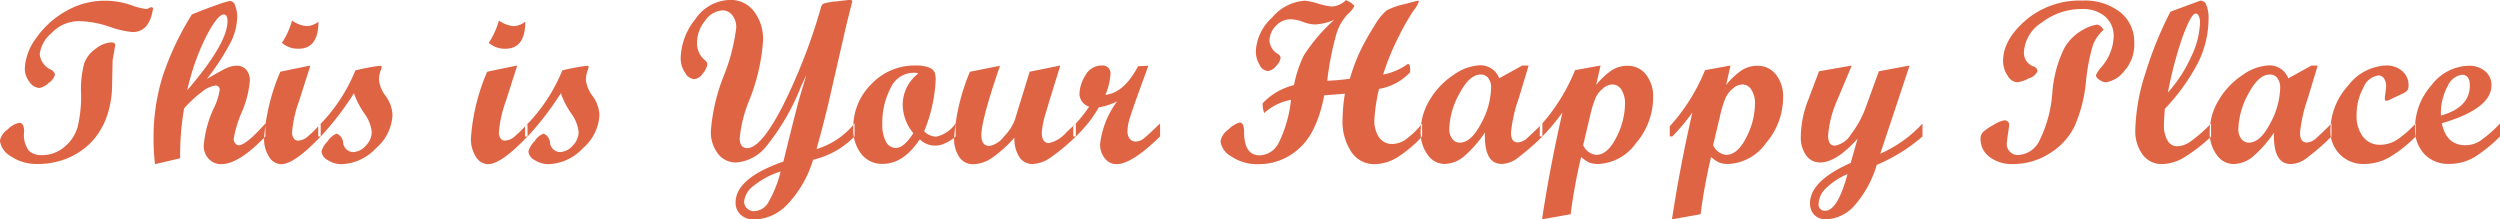
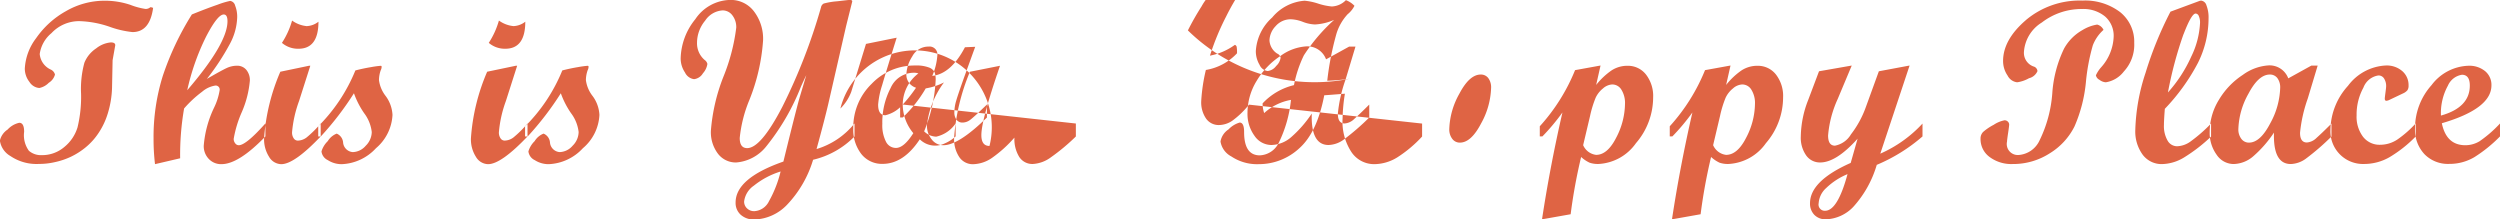
<svg xmlns="http://www.w3.org/2000/svg" width="281.562" height="24.718" viewBox="0 0 281.562 24.718">
  <defs>
    <style>
      .cls-1 {
        fill: #df6444;
        fill-rule: evenodd;
      }
    </style>
  </defs>
-   <path id="slide-title-en.svg" class="cls-1" d="M155.956,366.368l-0.076.025a0.789,0.789,0,0,1-.52.178,7.945,7.945,0,0,1-1.714-.463,9.016,9.016,0,0,0-2.907-.464,8.67,8.67,0,0,0-4.342,1.175,9.987,9.987,0,0,0-3.352,3.034,6.182,6.182,0,0,0-1.282,3.434,2.418,2.418,0,0,0,.521,1.5,1.438,1.438,0,0,0,1.117.686,2.057,2.057,0,0,0,1.06-.585,1.578,1.578,0,0,0,.7-0.929,0.856,0.856,0,0,0-.5-0.572,2.127,2.127,0,0,1-1.218-1.742,3.714,3.714,0,0,1,1.326-2.353,4.264,4.264,0,0,1,3.142-1.348,11.384,11.384,0,0,1,3.352.616,10.927,10.927,0,0,0,2.628.616q1.954,0,2.323-2.73Zm-6.157,4.646a3.512,3.512,0,0,0-1.327,1.619,11.248,11.248,0,0,0-.374,3.46,14.568,14.568,0,0,1-.394,3.8,4.541,4.541,0,0,1-1.479,2.215,3.845,3.845,0,0,1-2.558.927,2.064,2.064,0,0,1-1.441-.489,2.977,2.977,0,0,1-.539-2.139q0-1.015-.546-1.016a2.494,2.494,0,0,0-1.314.762,2.044,2.044,0,0,0-.87,1.244,2.389,2.389,0,0,0,1.175,1.733,5.233,5.233,0,0,0,3.243.895,7.811,7.811,0,0,0,1.765-.2,8.281,8.281,0,0,0,1.815-.609,8.1,8.1,0,0,0,1.7-1.092,7.249,7.249,0,0,0,1.434-1.612,8.31,8.31,0,0,0,1.028-2.2,10.918,10.918,0,0,0,.47-2.831l0.064-3.136,0.3-1.688q0-.317-0.5-0.317A3.084,3.084,0,0,0,149.8,371.014Zm19.056,8.456q-2.184,2.449-2.995,2.45a0.5,0.5,0,0,1-.4-0.216,0.776,0.776,0,0,1-.172-0.5,12.672,12.672,0,0,1,.911-3.008,11.379,11.379,0,0,0,.91-3.542,1.812,1.812,0,0,0-.4-1.226,1.318,1.318,0,0,0-1.048-.463,2.744,2.744,0,0,0-1.144.253q-0.559.255-2.25,1.232a26.666,26.666,0,0,0,2.59-3.942,6.686,6.686,0,0,0,.825-2.977,3.381,3.381,0,0,0-.229-1.333,0.689,0.689,0,0,0-.558-0.533,9.17,9.17,0,0,0-1.416.425q-1.238.426-2.9,1.1a32.241,32.241,0,0,0-3.275,6.919,23.06,23.06,0,0,0-1.041,7.046,23.646,23.646,0,0,0,.165,2.895l2.831-.661a30.43,30.43,0,0,1,.445-5.611,12.769,12.769,0,0,1,2.031-1.885,2.982,2.982,0,0,1,1.472-.692,0.45,0.45,0,0,1,.5.52,7.013,7.013,0,0,1-.623,1.956,12.12,12.12,0,0,0-1.168,4.291,2.071,2.071,0,0,0,.565,1.491,1.893,1.893,0,0,0,1.429.591q1.943,0,4.951-3.123v-1.46Zm-6.678-9.776q1.294-2.5,1.993-2.5c0.28,0,.419.254,0.419,0.762q0,2.5-4.532,7.769A26.075,26.075,0,0,1,162.177,369.694Zm11.3-1.193a3.357,3.357,0,0,1-1.612-.622,9.2,9.2,0,0,1-1.143,2.513,2.775,2.775,0,0,0,1.866.661q2.247,0,2.247-3.047a2.277,2.277,0,0,1-1.358.5h0Zm1.612,10.969a12.2,12.2,0,0,1-1.58,1.567,1.7,1.7,0,0,1-1,.362,0.547,0.547,0,0,1-.463-0.26,1.148,1.148,0,0,1-.184-0.679,13.5,13.5,0,0,1,.787-3.517l1.269-3.973h-0.152l-3.225.672a22.781,22.781,0,0,0-1.828,7.491,3.659,3.659,0,0,0,.559,2.088,1.625,1.625,0,0,0,1.371.832q1.473,0,4.443-3.123v-1.46Zm-0.279.317v1.143H175.1a33.9,33.9,0,0,0,3.732-4.863,9.576,9.576,0,0,0,1.143,2.234,4.338,4.338,0,0,1,.863,2.133,2.213,2.213,0,0,1-.679,1.543,1.994,1.994,0,0,1-1.454.717,1.184,1.184,0,0,1-1.091-1.041,1.185,1.185,0,0,0-.724-1.041,2.046,2.046,0,0,0-1.009.851,2.66,2.66,0,0,0-.705,1.155,1.247,1.247,0,0,0,.711.978,2.857,2.857,0,0,0,1.574.457,5.538,5.538,0,0,0,3.853-1.8,5.243,5.243,0,0,0,1.86-3.745,3.9,3.9,0,0,0-.761-2.121,3.683,3.683,0,0,1-.762-1.8,3.383,3.383,0,0,1,.2-1.117,0.883,0.883,0,0,0,.1-0.393,0.1,0.1,0,0,0-.127-0.1,10.448,10.448,0,0,0-1.066.146q-0.888.146-1.765,0.374a18.992,18.992,0,0,1-4.189,6.3h0ZM196.772,368.5a3.357,3.357,0,0,1-1.612-.622,9.2,9.2,0,0,1-1.143,2.513,2.775,2.775,0,0,0,1.866.661q2.247,0,2.247-3.047a2.277,2.277,0,0,1-1.358.5h0Zm1.612,10.969a12.2,12.2,0,0,1-1.58,1.567,1.7,1.7,0,0,1-1,.362,0.547,0.547,0,0,1-.463-0.26,1.148,1.148,0,0,1-.184-0.679,13.5,13.5,0,0,1,.787-3.517l1.269-3.973h-0.152l-3.225.672a22.755,22.755,0,0,0-1.828,7.491,3.659,3.659,0,0,0,.559,2.088,1.625,1.625,0,0,0,1.371.832q1.471,0,4.443-3.123v-1.46Zm-0.279.317v1.143H198.4a33.9,33.9,0,0,0,3.732-4.863,9.576,9.576,0,0,0,1.143,2.234,4.348,4.348,0,0,1,.863,2.133,2.213,2.213,0,0,1-.679,1.543,2,2,0,0,1-1.454.717,1.185,1.185,0,0,1-1.092-1.041,1.183,1.183,0,0,0-.723-1.041,2.046,2.046,0,0,0-1.009.851,2.66,2.66,0,0,0-.7,1.155,1.247,1.247,0,0,0,.711.978,2.855,2.855,0,0,0,1.574.457,5.538,5.538,0,0,0,3.853-1.8,5.243,5.243,0,0,0,1.86-3.745,3.9,3.9,0,0,0-.761-2.121,3.683,3.683,0,0,1-.762-1.8,3.383,3.383,0,0,1,.2-1.117,0.883,0.883,0,0,0,.1-0.393,0.1,0.1,0,0,0-.127-0.1,10.448,10.448,0,0,0-1.066.146q-0.889.146-1.765,0.374a18.992,18.992,0,0,1-4.189,6.3h0Zm37.1-.317a8.7,8.7,0,0,1-4.272,2.881q0.952-3.466,1.358-5.244l1.971-8.607,0.687-2.754c0.026-.127-0.072-0.19-0.292-0.19q-0.088,0-1.389.152a8.155,8.155,0,0,0-1.523.254,0.609,0.609,0,0,0-.311.431,64.126,64.126,0,0,1-4.354,11.2q-2.413,4.653-3.961,4.653-0.839,0-.838-1.143a14.99,14.99,0,0,1,1.061-4.217,21.977,21.977,0,0,0,1.567-6.755,5.076,5.076,0,0,0-1.035-3.3,3.272,3.272,0,0,0-2.66-1.275,4.838,4.838,0,0,0-3.935,2.17,7.247,7.247,0,0,0-1.651,4.418,2.853,2.853,0,0,0,.489,1.587,1.323,1.323,0,0,0,1.022.749,1.348,1.348,0,0,0,1-.666,2.013,2.013,0,0,0,.5-1.048,0.755,0.755,0,0,0-.305-0.444,2.466,2.466,0,0,1-.863-1.955,3.923,3.923,0,0,1,.914-2.476,2.544,2.544,0,0,1,1.955-1.155,1.359,1.359,0,0,1,1.111.552,2.171,2.171,0,0,1,.438,1.391,21.7,21.7,0,0,1-1.428,5.484,21,21,0,0,0-1.428,6.119,4.017,4.017,0,0,0,.793,2.59,2.521,2.521,0,0,0,2.063.99,4.808,4.808,0,0,0,3.377-1.809,25.617,25.617,0,0,0,3.91-6.735q0.458-1.015.6-1.282l-0.724,2.425q-0.3.99-1.561,6.106l-0.292,1.194q-5.383,1.878-5.383,4.608a1.78,1.78,0,0,0,.584,1.39,2.221,2.221,0,0,0,1.547.527,5.31,5.31,0,0,0,3.641-1.638,12.55,12.55,0,0,0,2.956-5.091,9.573,9.573,0,0,0,4.666-2.627v-1.46Zm-9.643,8.785a1.964,1.964,0,0,1-1.644,1.092,1.138,1.138,0,0,1-.812-0.312,1.026,1.026,0,0,1-.33-0.78,2.545,2.545,0,0,1,1.1-1.784,9.1,9.1,0,0,1,3.009-1.593A13.18,13.18,0,0,1,225.558,388.255Zm21.03-8.785a3.576,3.576,0,0,1-2.183,1.485,1.991,1.991,0,0,1-1.359-.6,17.194,17.194,0,0,0,1.3-5.827,2.4,2.4,0,0,0-.114-0.8,1.094,1.094,0,0,0-.616-0.552,3.96,3.96,0,0,0-1.58-.235,6.673,6.673,0,0,0-4.913,2.076,6.808,6.808,0,0,0-2.057,4.97,4.457,4.457,0,0,0,.914,2.933,2.95,2.95,0,0,0,2.387,1.1q2.361,0,4.189-2.767a2.454,2.454,0,0,0,2.78.476,4.265,4.265,0,0,0,1.257-.806v-1.46Zm-5.954-2.133a5.078,5.078,0,0,0,1.193,3.224q-1.053,1.664-1.955,1.663a1.248,1.248,0,0,1-1.129-.71,4.05,4.05,0,0,1-.407-1.994,8.365,8.365,0,0,1,.933-4.037,2.854,2.854,0,0,1,2.584-1.726,1.525,1.525,0,0,1,.546.076,4.434,4.434,0,0,0-1.765,3.5h0Zm19.5,2.133-1.067,1a3.656,3.656,0,0,1-1.957,1.207q-0.813,0-.813-1.194a9.357,9.357,0,0,1,.446-2.171q0.446-1.55,1.642-5.37l-3.456.7-1.663,5.409a5.284,5.284,0,0,1-1.219,1.872A2.626,2.626,0,0,1,250.41,382q-0.915,0-.915-1.218,0-1.725,2.1-7.811l-3.39.675a23.34,23.34,0,0,0-1.778,7.44,3.612,3.612,0,0,0,.584,2.171,1.827,1.827,0,0,0,1.549.8,3.919,3.919,0,0,0,2.158-.73,14.028,14.028,0,0,0,2.5-2.267,3.828,3.828,0,0,0,.54,2.171,1.748,1.748,0,0,0,1.542.8,3.775,3.775,0,0,0,2.031-.755,22.752,22.752,0,0,0,2.806-2.342v-1.46Zm9.484,0q-1.461,1.408-1.879,1.72a1.454,1.454,0,0,1-.876.311,0.8,0.8,0,0,1-.667-0.318,1.345,1.345,0,0,1-.247-0.85,4.773,4.773,0,0,1,.215-1.314q0.216-.743.953-2.8l1.18-3.25-1.155.05q-1.575,3-3.682,3.225a7,7,0,0,0,.572-2.285,0.887,0.887,0,0,0-.991-1.016,2.051,2.051,0,0,0-1.834,1.111,4.1,4.1,0,0,0-.667,2.088,1.547,1.547,0,0,0,1.092,1.435,16.637,16.637,0,0,1-1.79,2.209v1.143h0.292a14.6,14.6,0,0,0,2.59-3.276,7.072,7.072,0,0,0,2.057-.673,9.913,9.913,0,0,0-1.917,4.8,2.476,2.476,0,0,0,.533,1.619,1.627,1.627,0,0,0,1.307.654q1.727,0,4.914-3.123v-1.46Zm29.516,0.012a9.754,9.754,0,0,1-1.9,1.825,2.737,2.737,0,0,1-1.478.473,1.731,1.731,0,0,1-1.458-.729,3.229,3.229,0,0,1-.545-1.974,19.844,19.844,0,0,1,.522-3.5,6.191,6.191,0,0,0,3.508-1.879,3.962,3.962,0,0,0-.038-0.73,0.338,0.338,0,0,0-.2-0.222,7.027,7.027,0,0,1-2.808,1.219,28.168,28.168,0,0,1,1.816-4.4,26.24,26.24,0,0,1,1.641-2.857,3,3,0,0,0,.57-0.984c0-.051-0.051-0.077-0.152-0.077q-0.013,0-1.517.394a7.8,7.8,0,0,0-1.968.7,6.241,6.241,0,0,0-1.333,1.67,30.191,30.191,0,0,0-1.543,2.71A20.361,20.361,0,0,0,291,374.43a24.275,24.275,0,0,1-2.549.228,32.707,32.707,0,0,1,1.038-5.306,5.7,5.7,0,0,1,1.26-2.19,2.868,2.868,0,0,0,.766-0.946,2.58,2.58,0,0,0-.965-0.635,2.346,2.346,0,0,1-1.587.711,6.92,6.92,0,0,1-1.536-.324,6.957,6.957,0,0,0-1.523-.324,5.233,5.233,0,0,0-3.657,1.892,5.5,5.5,0,0,0-1.84,3.77,2.989,2.989,0,0,0,.418,1.556,1.154,1.154,0,0,0,.915.7,1.378,1.378,0,0,0,.952-0.565,1.594,1.594,0,0,0,.508-0.945,0.654,0.654,0,0,0-.394-0.458,1.892,1.892,0,0,1-.863-1.485,2.411,2.411,0,0,1,.685-1.593,2.239,2.239,0,0,1,1.765-.781,4.153,4.153,0,0,1,1.314.292,4.226,4.226,0,0,0,1.365.292,6.215,6.215,0,0,0,2.158-.52,19.925,19.925,0,0,0-3.415,4,13.4,13.4,0,0,0-1.111,3.351,7.1,7.1,0,0,0-3.536,2.057,3.439,3.439,0,0,0,.178,1.092,6.01,6.01,0,0,1,3.018-1.486,14.161,14.161,0,0,1-1.361,4.8,2.493,2.493,0,0,1-2.152,1.447q-1.766,0-1.765-2.628,0-1.067-.5-1.066a2.784,2.784,0,0,0-1.25.768,2.04,2.04,0,0,0-.908,1.365,2.314,2.314,0,0,0,1.218,1.682,5.2,5.2,0,0,0,3.1.87,6.681,6.681,0,0,0,4.551-1.784q2.011-1.784,2.815-5.973,0.43-.026,2.327-0.178a18.976,18.976,0,0,0-.26,2.755,6.217,6.217,0,0,0,1.022,3.859,3.079,3.079,0,0,0,2.52,1.321,5.007,5.007,0,0,0,2.6-.753,14.2,14.2,0,0,0,2.812-2.358v-1.46Zm13.546-.012q-1.079,1.078-1.675,1.606a1.729,1.729,0,0,1-1.091.526q-0.774,0-.774-1.091a16.071,16.071,0,0,1,.865-3.847l1.12-3.72h-0.712l-2.6,1.435a2.247,2.247,0,0,0-2.222-1.46,5.505,5.505,0,0,0-2.894,1.066,8.618,8.618,0,0,0-2.686,2.793,6.9,6.9,0,0,0-1.047,3.631,4.176,4.176,0,0,0,.781,2.571,2.306,2.306,0,0,0,1.9,1.047,3.5,3.5,0,0,0,2.215-.863,13.093,13.093,0,0,0,2.342-2.679q-0.114,3.543,1.892,3.542a3.045,3.045,0,0,0,1.676-.584,26.693,26.693,0,0,0,2.907-2.513v-1.46ZM302.53,381.2a1.736,1.736,0,0,1-.336-1.11,8.623,8.623,0,0,1,1.136-3.974q1.136-2.159,2.406-2.158a1.028,1.028,0,0,1,.85.4,1.741,1.741,0,0,1,.318,1.111,8.762,8.762,0,0,1-1.124,3.992q-1.123,2.164-2.393,2.165A1.046,1.046,0,0,1,302.53,381.2Zm16.7-8.258-2.869.521a21.347,21.347,0,0,1-3.974,6.322v1.143h0.292a23.367,23.367,0,0,0,2.26-2.7q-1.4,6.094-2.3,12.036l3.224-.572a60.539,60.539,0,0,1,1.18-6.449,3.736,3.736,0,0,0,.965.648,2.908,2.908,0,0,0,1,.139,5.49,5.49,0,0,0,4.209-2.342,7.9,7.9,0,0,0,1.937-5.148,3.952,3.952,0,0,0-.806-2.584,2.574,2.574,0,0,0-2.087-.983,3.231,3.231,0,0,0-1.8.527,7.989,7.989,0,0,0-1.726,1.632Zm-1.179,5.675a12.045,12.045,0,0,1,.634-2.063,2.958,2.958,0,0,1,.825-1.034,1.679,1.679,0,0,1,1.041-.445,1.2,1.2,0,0,1,1.034.6,2.82,2.82,0,0,1,.4,1.581,8.408,8.408,0,0,1-.985,3.8q-0.986,1.949-2.268,1.949a1.824,1.824,0,0,1-1.461-1.093Zm15.817-5.675-2.87.521a21.345,21.345,0,0,1-3.973,6.322v1.143h0.292a23.4,23.4,0,0,0,2.259-2.7q-1.4,6.094-2.3,12.036l3.224-.572a60.492,60.492,0,0,1,1.179-6.449,3.753,3.753,0,0,0,.965.648,2.916,2.916,0,0,0,1,.139,5.49,5.49,0,0,0,4.21-2.342,7.9,7.9,0,0,0,1.936-5.148,3.951,3.951,0,0,0-.805-2.584,2.576,2.576,0,0,0-2.087-.983,3.234,3.234,0,0,0-1.8.527,8.01,8.01,0,0,0-1.725,1.632Zm-1.179,5.675a11.954,11.954,0,0,1,.634-2.063,2.958,2.958,0,0,1,.825-1.034,1.676,1.676,0,0,1,1.04-.445,1.2,1.2,0,0,1,1.035.6,2.82,2.82,0,0,1,.4,1.581,8.406,8.406,0,0,1-.984,3.8q-0.986,1.949-2.268,1.949a1.823,1.823,0,0,1-1.461-1.093ZM355.5,379.47a14.313,14.313,0,0,1-4.764,3.4l3.3-9.927-3.462.647-1.448,3.986a11.239,11.239,0,0,1-1.695,3.123,2.671,2.671,0,0,1-1.8,1.27q-0.774,0-.774-1.144a12.321,12.321,0,0,1,1.083-4.112l1.581-3.768-3.685.645-1.216,3.224a11.614,11.614,0,0,0-.836,4.114,3.456,3.456,0,0,0,.6,2.132,1.886,1.886,0,0,0,1.581.8q1.815,0,4.215-2.679l-0.775,2.73q-4.582,2.031-4.583,4.532a1.8,1.8,0,0,0,.489,1.32,1.745,1.745,0,0,0,1.3.5,4.463,4.463,0,0,0,3.074-1.391,12.077,12.077,0,0,0,2.654-4.743,19.052,19.052,0,0,0,5.151-3.2v-1.46ZM344.52,389.3a0.7,0.7,0,0,1-.724-0.851,2.512,2.512,0,0,1,.844-1.707,7.7,7.7,0,0,1,2.406-1.568q-1.118,4.125-2.526,4.126h0Zm22.61-21.468q-2.563,2.21-2.564,4.6a2.886,2.886,0,0,0,.508,1.644,1.381,1.381,0,0,0,1.079.755,3.808,3.808,0,0,0,1.333-.457,1.4,1.4,0,0,0,.952-0.8,0.588,0.588,0,0,0-.432-0.52,1.628,1.628,0,0,1-1.092-1.638,4.226,4.226,0,0,1,2.019-3.32,7.323,7.323,0,0,1,4.507-1.517,3.836,3.836,0,0,1,2.615.844,2.876,2.876,0,0,1,.965,2.279,5.47,5.47,0,0,1-1.4,3.428,3.6,3.6,0,0,0-.6.914,0.741,0.741,0,0,0,.4.508,1.3,1.3,0,0,0,.717.279,3.189,3.189,0,0,0,2.025-1.212,4.429,4.429,0,0,0,1.174-3.219,4.263,4.263,0,0,0-1.587-3.472,6.526,6.526,0,0,0-4.265-1.3A9.4,9.4,0,0,0,367.13,367.828Zm8.024,0.5a4.525,4.525,0,0,0-1.644.616,5.38,5.38,0,0,0-2.076,2.088,13.679,13.679,0,0,0-1.327,5.047,14.417,14.417,0,0,1-1.415,5.255,2.818,2.818,0,0,1-2.412,1.683,1.24,1.24,0,0,1-1.27-1.511c0-.1.04-0.423,0.121-0.965s0.12-.855.12-0.939a0.467,0.467,0,0,0-.152-0.35,0.514,0.514,0,0,0-.368-0.146,3.34,3.34,0,0,0-1.219.508,5.955,5.955,0,0,0-1.193.806,1.051,1.051,0,0,0-.292.768,2.494,2.494,0,0,0,1.009,2.044,4.092,4.092,0,0,0,2.623.8,7.6,7.6,0,0,0,4.172-1.212,7.451,7.451,0,0,0,2.781-3.028,16.3,16.3,0,0,0,1.281-4.969,22.412,22.412,0,0,1,.777-4.151,4.458,4.458,0,0,1,1.207-1.747,1.084,1.084,0,0,0-.723-0.6h0Zm12.835,11.147a17.356,17.356,0,0,1-2.362,2.056,2.737,2.737,0,0,1-1.46.5,1.228,1.228,0,0,1-1.079-.647,3.274,3.274,0,0,1-.406-1.752q0-.5.1-1.816a22.662,22.662,0,0,0,3.732-5.179,11.236,11.236,0,0,0,1.193-5.015,3.7,3.7,0,0,0-.235-1.453,0.713,0.713,0,0,0-.6-0.54,0.8,0.8,0,0,0-.228.051l-3.225,1.193a40.743,40.743,0,0,0-2.805,6.881,22.2,22.2,0,0,0-1.156,6.4,4.441,4.441,0,0,0,.832,2.831,2.652,2.652,0,0,0,2.19,1.054,4.968,4.968,0,0,0,2.482-.755,18.3,18.3,0,0,0,3.028-2.342v-1.46Zm-3.1-10.052q0.894-2.339,1.364-2.339a0.413,0.413,0,0,1,.356.286,1.741,1.741,0,0,1,.139.757,9.628,9.628,0,0,1-1,3.826,15.482,15.482,0,0,1-2.616,4.018A43.889,43.889,0,0,1,384.885,369.418Zm16.662,10.052q-1.079,1.078-1.675,1.606a1.729,1.729,0,0,1-1.091.526q-0.774,0-.774-1.091a16.071,16.071,0,0,1,.865-3.847l1.12-3.72H399.28l-2.595,1.435a2.246,2.246,0,0,0-2.222-1.46,5.505,5.505,0,0,0-2.894,1.066,8.6,8.6,0,0,0-2.685,2.793,6.887,6.887,0,0,0-1.048,3.631,4.183,4.183,0,0,0,.781,2.571,2.307,2.307,0,0,0,1.9,1.047,3.5,3.5,0,0,0,2.215-.863,13.123,13.123,0,0,0,2.343-2.679q-0.115,3.543,1.891,3.542a3.045,3.045,0,0,0,1.676-.584,26.693,26.693,0,0,0,2.907-2.513v-1.46ZM391.4,381.2a1.736,1.736,0,0,1-.336-1.11,8.635,8.635,0,0,1,1.136-3.974q1.135-2.159,2.406-2.158a1.028,1.028,0,0,1,.85.4,1.741,1.741,0,0,1,.318,1.111,8.762,8.762,0,0,1-1.124,3.992q-1.123,2.164-2.393,2.165A1.046,1.046,0,0,1,391.4,381.2Zm19.634-1.732a12.144,12.144,0,0,1-2.063,1.809,3.5,3.5,0,0,1-1.936.59,2.347,2.347,0,0,1-1.93-.9,3.739,3.739,0,0,1-.724-2.412,6.286,6.286,0,0,1,.768-3.124,2.133,2.133,0,0,1,1.695-1.371,0.73,0.73,0,0,1,.629.343,1.572,1.572,0,0,1,.234.9c0,0.084-.025.315-0.076,0.691s-0.076.6-.076,0.667c0,0.169.059,0.254,0.178,0.254a1.051,1.051,0,0,0,.393-0.127l1.473-.7a1.369,1.369,0,0,0,.5-0.356,0.881,0.881,0,0,0,.134-0.533,2.074,2.074,0,0,0-.711-1.631,2.678,2.678,0,0,0-1.841-.629,5.647,5.647,0,0,0-4.272,2.292,7.5,7.5,0,0,0-1.974,5,3.671,3.671,0,0,0,3.8,3.8,5.756,5.756,0,0,0,2.825-.749,14.364,14.364,0,0,0,2.977-2.348v-1.46Zm9.5,0a13.855,13.855,0,0,1-2.3,2,3.091,3.091,0,0,1-1.6.451q-2.145,0-2.653-2.476,5.586-1.638,5.586-4.265a2,2,0,0,0-.711-1.6,2.809,2.809,0,0,0-1.892-.609,5.406,5.406,0,0,0-4.138,2.177,7.294,7.294,0,0,0-1.867,4.868,4.028,4.028,0,0,0,1.06,2.908,3.688,3.688,0,0,0,2.787,1.1,5.479,5.479,0,0,0,2.831-.755,15.693,15.693,0,0,0,2.895-2.342v-1.46Zm-5.891-4.209a2.077,2.077,0,0,1,1.6-1.276q0.888,0,.888,1.219,0,2.463-3.25,3.377A6.414,6.414,0,0,1,414.636,375.261Z" transform="translate(-138.969 -365.563)" />
+   <path id="slide-title-en.svg" class="cls-1" d="M155.956,366.368l-0.076.025a0.789,0.789,0,0,1-.52.178,7.945,7.945,0,0,1-1.714-.463,9.016,9.016,0,0,0-2.907-.464,8.67,8.67,0,0,0-4.342,1.175,9.987,9.987,0,0,0-3.352,3.034,6.182,6.182,0,0,0-1.282,3.434,2.418,2.418,0,0,0,.521,1.5,1.438,1.438,0,0,0,1.117.686,2.057,2.057,0,0,0,1.06-.585,1.578,1.578,0,0,0,.7-0.929,0.856,0.856,0,0,0-.5-0.572,2.127,2.127,0,0,1-1.218-1.742,3.714,3.714,0,0,1,1.326-2.353,4.264,4.264,0,0,1,3.142-1.348,11.384,11.384,0,0,1,3.352.616,10.927,10.927,0,0,0,2.628.616q1.954,0,2.323-2.73Zm-6.157,4.646a3.512,3.512,0,0,0-1.327,1.619,11.248,11.248,0,0,0-.374,3.46,14.568,14.568,0,0,1-.394,3.8,4.541,4.541,0,0,1-1.479,2.215,3.845,3.845,0,0,1-2.558.927,2.064,2.064,0,0,1-1.441-.489,2.977,2.977,0,0,1-.539-2.139q0-1.015-.546-1.016a2.494,2.494,0,0,0-1.314.762,2.044,2.044,0,0,0-.87,1.244,2.389,2.389,0,0,0,1.175,1.733,5.233,5.233,0,0,0,3.243.895,7.811,7.811,0,0,0,1.765-.2,8.281,8.281,0,0,0,1.815-.609,8.1,8.1,0,0,0,1.7-1.092,7.249,7.249,0,0,0,1.434-1.612,8.31,8.31,0,0,0,1.028-2.2,10.918,10.918,0,0,0,.47-2.831l0.064-3.136,0.3-1.688q0-.317-0.5-0.317A3.084,3.084,0,0,0,149.8,371.014Zm19.056,8.456q-2.184,2.449-2.995,2.45a0.5,0.5,0,0,1-.4-0.216,0.776,0.776,0,0,1-.172-0.5,12.672,12.672,0,0,1,.911-3.008,11.379,11.379,0,0,0,.91-3.542,1.812,1.812,0,0,0-.4-1.226,1.318,1.318,0,0,0-1.048-.463,2.744,2.744,0,0,0-1.144.253q-0.559.255-2.25,1.232a26.666,26.666,0,0,0,2.59-3.942,6.686,6.686,0,0,0,.825-2.977,3.381,3.381,0,0,0-.229-1.333,0.689,0.689,0,0,0-.558-0.533,9.17,9.17,0,0,0-1.416.425q-1.238.426-2.9,1.1a32.241,32.241,0,0,0-3.275,6.919,23.06,23.06,0,0,0-1.041,7.046,23.646,23.646,0,0,0,.165,2.895l2.831-.661a30.43,30.43,0,0,1,.445-5.611,12.769,12.769,0,0,1,2.031-1.885,2.982,2.982,0,0,1,1.472-.692,0.45,0.45,0,0,1,.5.52,7.013,7.013,0,0,1-.623,1.956,12.12,12.12,0,0,0-1.168,4.291,2.071,2.071,0,0,0,.565,1.491,1.893,1.893,0,0,0,1.429.591q1.943,0,4.951-3.123v-1.46Zm-6.678-9.776q1.294-2.5,1.993-2.5c0.28,0,.419.254,0.419,0.762q0,2.5-4.532,7.769A26.075,26.075,0,0,1,162.177,369.694Zm11.3-1.193a3.357,3.357,0,0,1-1.612-.622,9.2,9.2,0,0,1-1.143,2.513,2.775,2.775,0,0,0,1.866.661q2.247,0,2.247-3.047a2.277,2.277,0,0,1-1.358.5h0Zm1.612,10.969a12.2,12.2,0,0,1-1.58,1.567,1.7,1.7,0,0,1-1,.362,0.547,0.547,0,0,1-.463-0.26,1.148,1.148,0,0,1-.184-0.679,13.5,13.5,0,0,1,.787-3.517l1.269-3.973h-0.152l-3.225.672a22.781,22.781,0,0,0-1.828,7.491,3.659,3.659,0,0,0,.559,2.088,1.625,1.625,0,0,0,1.371.832q1.473,0,4.443-3.123v-1.46Zm-0.279.317v1.143H175.1a33.9,33.9,0,0,0,3.732-4.863,9.576,9.576,0,0,0,1.143,2.234,4.338,4.338,0,0,1,.863,2.133,2.213,2.213,0,0,1-.679,1.543,1.994,1.994,0,0,1-1.454.717,1.184,1.184,0,0,1-1.091-1.041,1.185,1.185,0,0,0-.724-1.041,2.046,2.046,0,0,0-1.009.851,2.66,2.66,0,0,0-.705,1.155,1.247,1.247,0,0,0,.711.978,2.857,2.857,0,0,0,1.574.457,5.538,5.538,0,0,0,3.853-1.8,5.243,5.243,0,0,0,1.86-3.745,3.9,3.9,0,0,0-.761-2.121,3.683,3.683,0,0,1-.762-1.8,3.383,3.383,0,0,1,.2-1.117,0.883,0.883,0,0,0,.1-0.393,0.1,0.1,0,0,0-.127-0.1,10.448,10.448,0,0,0-1.066.146q-0.888.146-1.765,0.374a18.992,18.992,0,0,1-4.189,6.3h0ZM196.772,368.5a3.357,3.357,0,0,1-1.612-.622,9.2,9.2,0,0,1-1.143,2.513,2.775,2.775,0,0,0,1.866.661q2.247,0,2.247-3.047a2.277,2.277,0,0,1-1.358.5h0Zm1.612,10.969a12.2,12.2,0,0,1-1.58,1.567,1.7,1.7,0,0,1-1,.362,0.547,0.547,0,0,1-.463-0.26,1.148,1.148,0,0,1-.184-0.679,13.5,13.5,0,0,1,.787-3.517l1.269-3.973h-0.152l-3.225.672a22.755,22.755,0,0,0-1.828,7.491,3.659,3.659,0,0,0,.559,2.088,1.625,1.625,0,0,0,1.371.832q1.471,0,4.443-3.123v-1.46Zm-0.279.317v1.143H198.4a33.9,33.9,0,0,0,3.732-4.863,9.576,9.576,0,0,0,1.143,2.234,4.348,4.348,0,0,1,.863,2.133,2.213,2.213,0,0,1-.679,1.543,2,2,0,0,1-1.454.717,1.185,1.185,0,0,1-1.092-1.041,1.183,1.183,0,0,0-.723-1.041,2.046,2.046,0,0,0-1.009.851,2.66,2.66,0,0,0-.7,1.155,1.247,1.247,0,0,0,.711.978,2.855,2.855,0,0,0,1.574.457,5.538,5.538,0,0,0,3.853-1.8,5.243,5.243,0,0,0,1.86-3.745,3.9,3.9,0,0,0-.761-2.121,3.683,3.683,0,0,1-.762-1.8,3.383,3.383,0,0,1,.2-1.117,0.883,0.883,0,0,0,.1-0.393,0.1,0.1,0,0,0-.127-0.1,10.448,10.448,0,0,0-1.066.146q-0.889.146-1.765,0.374a18.992,18.992,0,0,1-4.189,6.3h0Zm37.1-.317a8.7,8.7,0,0,1-4.272,2.881q0.952-3.466,1.358-5.244l1.971-8.607,0.687-2.754c0.026-.127-0.072-0.19-0.292-0.19q-0.088,0-1.389.152a8.155,8.155,0,0,0-1.523.254,0.609,0.609,0,0,0-.311.431,64.126,64.126,0,0,1-4.354,11.2q-2.413,4.653-3.961,4.653-0.839,0-.838-1.143a14.99,14.99,0,0,1,1.061-4.217,21.977,21.977,0,0,0,1.567-6.755,5.076,5.076,0,0,0-1.035-3.3,3.272,3.272,0,0,0-2.66-1.275,4.838,4.838,0,0,0-3.935,2.17,7.247,7.247,0,0,0-1.651,4.418,2.853,2.853,0,0,0,.489,1.587,1.323,1.323,0,0,0,1.022.749,1.348,1.348,0,0,0,1-.666,2.013,2.013,0,0,0,.5-1.048,0.755,0.755,0,0,0-.305-0.444,2.466,2.466,0,0,1-.863-1.955,3.923,3.923,0,0,1,.914-2.476,2.544,2.544,0,0,1,1.955-1.155,1.359,1.359,0,0,1,1.111.552,2.171,2.171,0,0,1,.438,1.391,21.7,21.7,0,0,1-1.428,5.484,21,21,0,0,0-1.428,6.119,4.017,4.017,0,0,0,.793,2.59,2.521,2.521,0,0,0,2.063.99,4.808,4.808,0,0,0,3.377-1.809,25.617,25.617,0,0,0,3.91-6.735q0.458-1.015.6-1.282l-0.724,2.425q-0.3.99-1.561,6.106l-0.292,1.194q-5.383,1.878-5.383,4.608a1.78,1.78,0,0,0,.584,1.39,2.221,2.221,0,0,0,1.547.527,5.31,5.31,0,0,0,3.641-1.638,12.55,12.55,0,0,0,2.956-5.091,9.573,9.573,0,0,0,4.666-2.627v-1.46Zm-9.643,8.785a1.964,1.964,0,0,1-1.644,1.092,1.138,1.138,0,0,1-.812-0.312,1.026,1.026,0,0,1-.33-0.78,2.545,2.545,0,0,1,1.1-1.784,9.1,9.1,0,0,1,3.009-1.593A13.18,13.18,0,0,1,225.558,388.255Zm21.03-8.785a3.576,3.576,0,0,1-2.183,1.485,1.991,1.991,0,0,1-1.359-.6,17.194,17.194,0,0,0,1.3-5.827,2.4,2.4,0,0,0-.114-0.8,1.094,1.094,0,0,0-.616-0.552,3.96,3.96,0,0,0-1.58-.235,6.673,6.673,0,0,0-4.913,2.076,6.808,6.808,0,0,0-2.057,4.97,4.457,4.457,0,0,0,.914,2.933,2.95,2.95,0,0,0,2.387,1.1q2.361,0,4.189-2.767a2.454,2.454,0,0,0,2.78.476,4.265,4.265,0,0,0,1.257-.806v-1.46Zm-5.954-2.133a5.078,5.078,0,0,0,1.193,3.224q-1.053,1.664-1.955,1.663a1.248,1.248,0,0,1-1.129-.71,4.05,4.05,0,0,1-.407-1.994,8.365,8.365,0,0,1,.933-4.037,2.854,2.854,0,0,1,2.584-1.726,1.525,1.525,0,0,1,.546.076,4.434,4.434,0,0,0-1.765,3.5h0Za3.656,3.656,0,0,1-1.957,1.207q-0.813,0-.813-1.194a9.357,9.357,0,0,1,.446-2.171q0.446-1.55,1.642-5.37l-3.456.7-1.663,5.409a5.284,5.284,0,0,1-1.219,1.872A2.626,2.626,0,0,1,250.41,382q-0.915,0-.915-1.218,0-1.725,2.1-7.811l-3.39.675a23.34,23.34,0,0,0-1.778,7.44,3.612,3.612,0,0,0,.584,2.171,1.827,1.827,0,0,0,1.549.8,3.919,3.919,0,0,0,2.158-.73,14.028,14.028,0,0,0,2.5-2.267,3.828,3.828,0,0,0,.54,2.171,1.748,1.748,0,0,0,1.542.8,3.775,3.775,0,0,0,2.031-.755,22.752,22.752,0,0,0,2.806-2.342v-1.46Zm9.484,0q-1.461,1.408-1.879,1.72a1.454,1.454,0,0,1-.876.311,0.8,0.8,0,0,1-.667-0.318,1.345,1.345,0,0,1-.247-0.85,4.773,4.773,0,0,1,.215-1.314q0.216-.743.953-2.8l1.18-3.25-1.155.05q-1.575,3-3.682,3.225a7,7,0,0,0,.572-2.285,0.887,0.887,0,0,0-.991-1.016,2.051,2.051,0,0,0-1.834,1.111,4.1,4.1,0,0,0-.667,2.088,1.547,1.547,0,0,0,1.092,1.435,16.637,16.637,0,0,1-1.79,2.209v1.143h0.292a14.6,14.6,0,0,0,2.59-3.276,7.072,7.072,0,0,0,2.057-.673,9.913,9.913,0,0,0-1.917,4.8,2.476,2.476,0,0,0,.533,1.619,1.627,1.627,0,0,0,1.307.654q1.727,0,4.914-3.123v-1.46Zm29.516,0.012a9.754,9.754,0,0,1-1.9,1.825,2.737,2.737,0,0,1-1.478.473,1.731,1.731,0,0,1-1.458-.729,3.229,3.229,0,0,1-.545-1.974,19.844,19.844,0,0,1,.522-3.5,6.191,6.191,0,0,0,3.508-1.879,3.962,3.962,0,0,0-.038-0.73,0.338,0.338,0,0,0-.2-0.222,7.027,7.027,0,0,1-2.808,1.219,28.168,28.168,0,0,1,1.816-4.4,26.24,26.24,0,0,1,1.641-2.857,3,3,0,0,0,.57-0.984c0-.051-0.051-0.077-0.152-0.077q-0.013,0-1.517.394a7.8,7.8,0,0,0-1.968.7,6.241,6.241,0,0,0-1.333,1.67,30.191,30.191,0,0,0-1.543,2.71A20.361,20.361,0,0,0,291,374.43a24.275,24.275,0,0,1-2.549.228,32.707,32.707,0,0,1,1.038-5.306,5.7,5.7,0,0,1,1.26-2.19,2.868,2.868,0,0,0,.766-0.946,2.58,2.58,0,0,0-.965-0.635,2.346,2.346,0,0,1-1.587.711,6.92,6.92,0,0,1-1.536-.324,6.957,6.957,0,0,0-1.523-.324,5.233,5.233,0,0,0-3.657,1.892,5.5,5.5,0,0,0-1.84,3.77,2.989,2.989,0,0,0,.418,1.556,1.154,1.154,0,0,0,.915.7,1.378,1.378,0,0,0,.952-0.565,1.594,1.594,0,0,0,.508-0.945,0.654,0.654,0,0,0-.394-0.458,1.892,1.892,0,0,1-.863-1.485,2.411,2.411,0,0,1,.685-1.593,2.239,2.239,0,0,1,1.765-.781,4.153,4.153,0,0,1,1.314.292,4.226,4.226,0,0,0,1.365.292,6.215,6.215,0,0,0,2.158-.52,19.925,19.925,0,0,0-3.415,4,13.4,13.4,0,0,0-1.111,3.351,7.1,7.1,0,0,0-3.536,2.057,3.439,3.439,0,0,0,.178,1.092,6.01,6.01,0,0,1,3.018-1.486,14.161,14.161,0,0,1-1.361,4.8,2.493,2.493,0,0,1-2.152,1.447q-1.766,0-1.765-2.628,0-1.067-.5-1.066a2.784,2.784,0,0,0-1.25.768,2.04,2.04,0,0,0-.908,1.365,2.314,2.314,0,0,0,1.218,1.682,5.2,5.2,0,0,0,3.1.87,6.681,6.681,0,0,0,4.551-1.784q2.011-1.784,2.815-5.973,0.43-.026,2.327-0.178a18.976,18.976,0,0,0-.26,2.755,6.217,6.217,0,0,0,1.022,3.859,3.079,3.079,0,0,0,2.52,1.321,5.007,5.007,0,0,0,2.6-.753,14.2,14.2,0,0,0,2.812-2.358v-1.46Zm13.546-.012q-1.079,1.078-1.675,1.606a1.729,1.729,0,0,1-1.091.526q-0.774,0-.774-1.091a16.071,16.071,0,0,1,.865-3.847l1.12-3.72h-0.712l-2.6,1.435a2.247,2.247,0,0,0-2.222-1.46,5.505,5.505,0,0,0-2.894,1.066,8.618,8.618,0,0,0-2.686,2.793,6.9,6.9,0,0,0-1.047,3.631,4.176,4.176,0,0,0,.781,2.571,2.306,2.306,0,0,0,1.9,1.047,3.5,3.5,0,0,0,2.215-.863,13.093,13.093,0,0,0,2.342-2.679q-0.114,3.543,1.892,3.542a3.045,3.045,0,0,0,1.676-.584,26.693,26.693,0,0,0,2.907-2.513v-1.46ZM302.53,381.2a1.736,1.736,0,0,1-.336-1.11,8.623,8.623,0,0,1,1.136-3.974q1.136-2.159,2.406-2.158a1.028,1.028,0,0,1,.85.4,1.741,1.741,0,0,1,.318,1.111,8.762,8.762,0,0,1-1.124,3.992q-1.123,2.164-2.393,2.165A1.046,1.046,0,0,1,302.53,381.2Zm16.7-8.258-2.869.521a21.347,21.347,0,0,1-3.974,6.322v1.143h0.292a23.367,23.367,0,0,0,2.26-2.7q-1.4,6.094-2.3,12.036l3.224-.572a60.539,60.539,0,0,1,1.18-6.449,3.736,3.736,0,0,0,.965.648,2.908,2.908,0,0,0,1,.139,5.49,5.49,0,0,0,4.209-2.342,7.9,7.9,0,0,0,1.937-5.148,3.952,3.952,0,0,0-.806-2.584,2.574,2.574,0,0,0-2.087-.983,3.231,3.231,0,0,0-1.8.527,7.989,7.989,0,0,0-1.726,1.632Zm-1.179,5.675a12.045,12.045,0,0,1,.634-2.063,2.958,2.958,0,0,1,.825-1.034,1.679,1.679,0,0,1,1.041-.445,1.2,1.2,0,0,1,1.034.6,2.82,2.82,0,0,1,.4,1.581,8.408,8.408,0,0,1-.985,3.8q-0.986,1.949-2.268,1.949a1.824,1.824,0,0,1-1.461-1.093Zm15.817-5.675-2.87.521a21.345,21.345,0,0,1-3.973,6.322v1.143h0.292a23.4,23.4,0,0,0,2.259-2.7q-1.4,6.094-2.3,12.036l3.224-.572a60.492,60.492,0,0,1,1.179-6.449,3.753,3.753,0,0,0,.965.648,2.916,2.916,0,0,0,1,.139,5.49,5.49,0,0,0,4.21-2.342,7.9,7.9,0,0,0,1.936-5.148,3.951,3.951,0,0,0-.805-2.584,2.576,2.576,0,0,0-2.087-.983,3.234,3.234,0,0,0-1.8.527,8.01,8.01,0,0,0-1.725,1.632Zm-1.179,5.675a11.954,11.954,0,0,1,.634-2.063,2.958,2.958,0,0,1,.825-1.034,1.676,1.676,0,0,1,1.04-.445,1.2,1.2,0,0,1,1.035.6,2.82,2.82,0,0,1,.4,1.581,8.406,8.406,0,0,1-.984,3.8q-0.986,1.949-2.268,1.949a1.823,1.823,0,0,1-1.461-1.093ZM355.5,379.47a14.313,14.313,0,0,1-4.764,3.4l3.3-9.927-3.462.647-1.448,3.986a11.239,11.239,0,0,1-1.695,3.123,2.671,2.671,0,0,1-1.8,1.27q-0.774,0-.774-1.144a12.321,12.321,0,0,1,1.083-4.112l1.581-3.768-3.685.645-1.216,3.224a11.614,11.614,0,0,0-.836,4.114,3.456,3.456,0,0,0,.6,2.132,1.886,1.886,0,0,0,1.581.8q1.815,0,4.215-2.679l-0.775,2.73q-4.582,2.031-4.583,4.532a1.8,1.8,0,0,0,.489,1.32,1.745,1.745,0,0,0,1.3.5,4.463,4.463,0,0,0,3.074-1.391,12.077,12.077,0,0,0,2.654-4.743,19.052,19.052,0,0,0,5.151-3.2v-1.46ZM344.52,389.3a0.7,0.7,0,0,1-.724-0.851,2.512,2.512,0,0,1,.844-1.707,7.7,7.7,0,0,1,2.406-1.568q-1.118,4.125-2.526,4.126h0Zm22.61-21.468q-2.563,2.21-2.564,4.6a2.886,2.886,0,0,0,.508,1.644,1.381,1.381,0,0,0,1.079.755,3.808,3.808,0,0,0,1.333-.457,1.4,1.4,0,0,0,.952-0.8,0.588,0.588,0,0,0-.432-0.52,1.628,1.628,0,0,1-1.092-1.638,4.226,4.226,0,0,1,2.019-3.32,7.323,7.323,0,0,1,4.507-1.517,3.836,3.836,0,0,1,2.615.844,2.876,2.876,0,0,1,.965,2.279,5.47,5.47,0,0,1-1.4,3.428,3.6,3.6,0,0,0-.6.914,0.741,0.741,0,0,0,.4.508,1.3,1.3,0,0,0,.717.279,3.189,3.189,0,0,0,2.025-1.212,4.429,4.429,0,0,0,1.174-3.219,4.263,4.263,0,0,0-1.587-3.472,6.526,6.526,0,0,0-4.265-1.3A9.4,9.4,0,0,0,367.13,367.828Zm8.024,0.5a4.525,4.525,0,0,0-1.644.616,5.38,5.38,0,0,0-2.076,2.088,13.679,13.679,0,0,0-1.327,5.047,14.417,14.417,0,0,1-1.415,5.255,2.818,2.818,0,0,1-2.412,1.683,1.24,1.24,0,0,1-1.27-1.511c0-.1.04-0.423,0.121-0.965s0.12-.855.12-0.939a0.467,0.467,0,0,0-.152-0.35,0.514,0.514,0,0,0-.368-0.146,3.34,3.34,0,0,0-1.219.508,5.955,5.955,0,0,0-1.193.806,1.051,1.051,0,0,0-.292.768,2.494,2.494,0,0,0,1.009,2.044,4.092,4.092,0,0,0,2.623.8,7.6,7.6,0,0,0,4.172-1.212,7.451,7.451,0,0,0,2.781-3.028,16.3,16.3,0,0,0,1.281-4.969,22.412,22.412,0,0,1,.777-4.151,4.458,4.458,0,0,1,1.207-1.747,1.084,1.084,0,0,0-.723-0.6h0Zm12.835,11.147a17.356,17.356,0,0,1-2.362,2.056,2.737,2.737,0,0,1-1.46.5,1.228,1.228,0,0,1-1.079-.647,3.274,3.274,0,0,1-.406-1.752q0-.5.1-1.816a22.662,22.662,0,0,0,3.732-5.179,11.236,11.236,0,0,0,1.193-5.015,3.7,3.7,0,0,0-.235-1.453,0.713,0.713,0,0,0-.6-0.54,0.8,0.8,0,0,0-.228.051l-3.225,1.193a40.743,40.743,0,0,0-2.805,6.881,22.2,22.2,0,0,0-1.156,6.4,4.441,4.441,0,0,0,.832,2.831,2.652,2.652,0,0,0,2.19,1.054,4.968,4.968,0,0,0,2.482-.755,18.3,18.3,0,0,0,3.028-2.342v-1.46Zm-3.1-10.052q0.894-2.339,1.364-2.339a0.413,0.413,0,0,1,.356.286,1.741,1.741,0,0,1,.139.757,9.628,9.628,0,0,1-1,3.826,15.482,15.482,0,0,1-2.616,4.018A43.889,43.889,0,0,1,384.885,369.418Zm16.662,10.052q-1.079,1.078-1.675,1.606a1.729,1.729,0,0,1-1.091.526q-0.774,0-.774-1.091a16.071,16.071,0,0,1,.865-3.847l1.12-3.72H399.28l-2.595,1.435a2.246,2.246,0,0,0-2.222-1.46,5.505,5.505,0,0,0-2.894,1.066,8.6,8.6,0,0,0-2.685,2.793,6.887,6.887,0,0,0-1.048,3.631,4.183,4.183,0,0,0,.781,2.571,2.307,2.307,0,0,0,1.9,1.047,3.5,3.5,0,0,0,2.215-.863,13.123,13.123,0,0,0,2.343-2.679q-0.115,3.543,1.891,3.542a3.045,3.045,0,0,0,1.676-.584,26.693,26.693,0,0,0,2.907-2.513v-1.46ZM391.4,381.2a1.736,1.736,0,0,1-.336-1.11,8.635,8.635,0,0,1,1.136-3.974q1.135-2.159,2.406-2.158a1.028,1.028,0,0,1,.85.4,1.741,1.741,0,0,1,.318,1.111,8.762,8.762,0,0,1-1.124,3.992q-1.123,2.164-2.393,2.165A1.046,1.046,0,0,1,391.4,381.2Zm19.634-1.732a12.144,12.144,0,0,1-2.063,1.809,3.5,3.5,0,0,1-1.936.59,2.347,2.347,0,0,1-1.93-.9,3.739,3.739,0,0,1-.724-2.412,6.286,6.286,0,0,1,.768-3.124,2.133,2.133,0,0,1,1.695-1.371,0.73,0.73,0,0,1,.629.343,1.572,1.572,0,0,1,.234.9c0,0.084-.025.315-0.076,0.691s-0.076.6-.076,0.667c0,0.169.059,0.254,0.178,0.254a1.051,1.051,0,0,0,.393-0.127l1.473-.7a1.369,1.369,0,0,0,.5-0.356,0.881,0.881,0,0,0,.134-0.533,2.074,2.074,0,0,0-.711-1.631,2.678,2.678,0,0,0-1.841-.629,5.647,5.647,0,0,0-4.272,2.292,7.5,7.5,0,0,0-1.974,5,3.671,3.671,0,0,0,3.8,3.8,5.756,5.756,0,0,0,2.825-.749,14.364,14.364,0,0,0,2.977-2.348v-1.46Zm9.5,0a13.855,13.855,0,0,1-2.3,2,3.091,3.091,0,0,1-1.6.451q-2.145,0-2.653-2.476,5.586-1.638,5.586-4.265a2,2,0,0,0-.711-1.6,2.809,2.809,0,0,0-1.892-.609,5.406,5.406,0,0,0-4.138,2.177,7.294,7.294,0,0,0-1.867,4.868,4.028,4.028,0,0,0,1.06,2.908,3.688,3.688,0,0,0,2.787,1.1,5.479,5.479,0,0,0,2.831-.755,15.693,15.693,0,0,0,2.895-2.342v-1.46Zm-5.891-4.209a2.077,2.077,0,0,1,1.6-1.276q0.888,0,.888,1.219,0,2.463-3.25,3.377A6.414,6.414,0,0,1,414.636,375.261Z" transform="translate(-138.969 -365.563)" />
</svg>